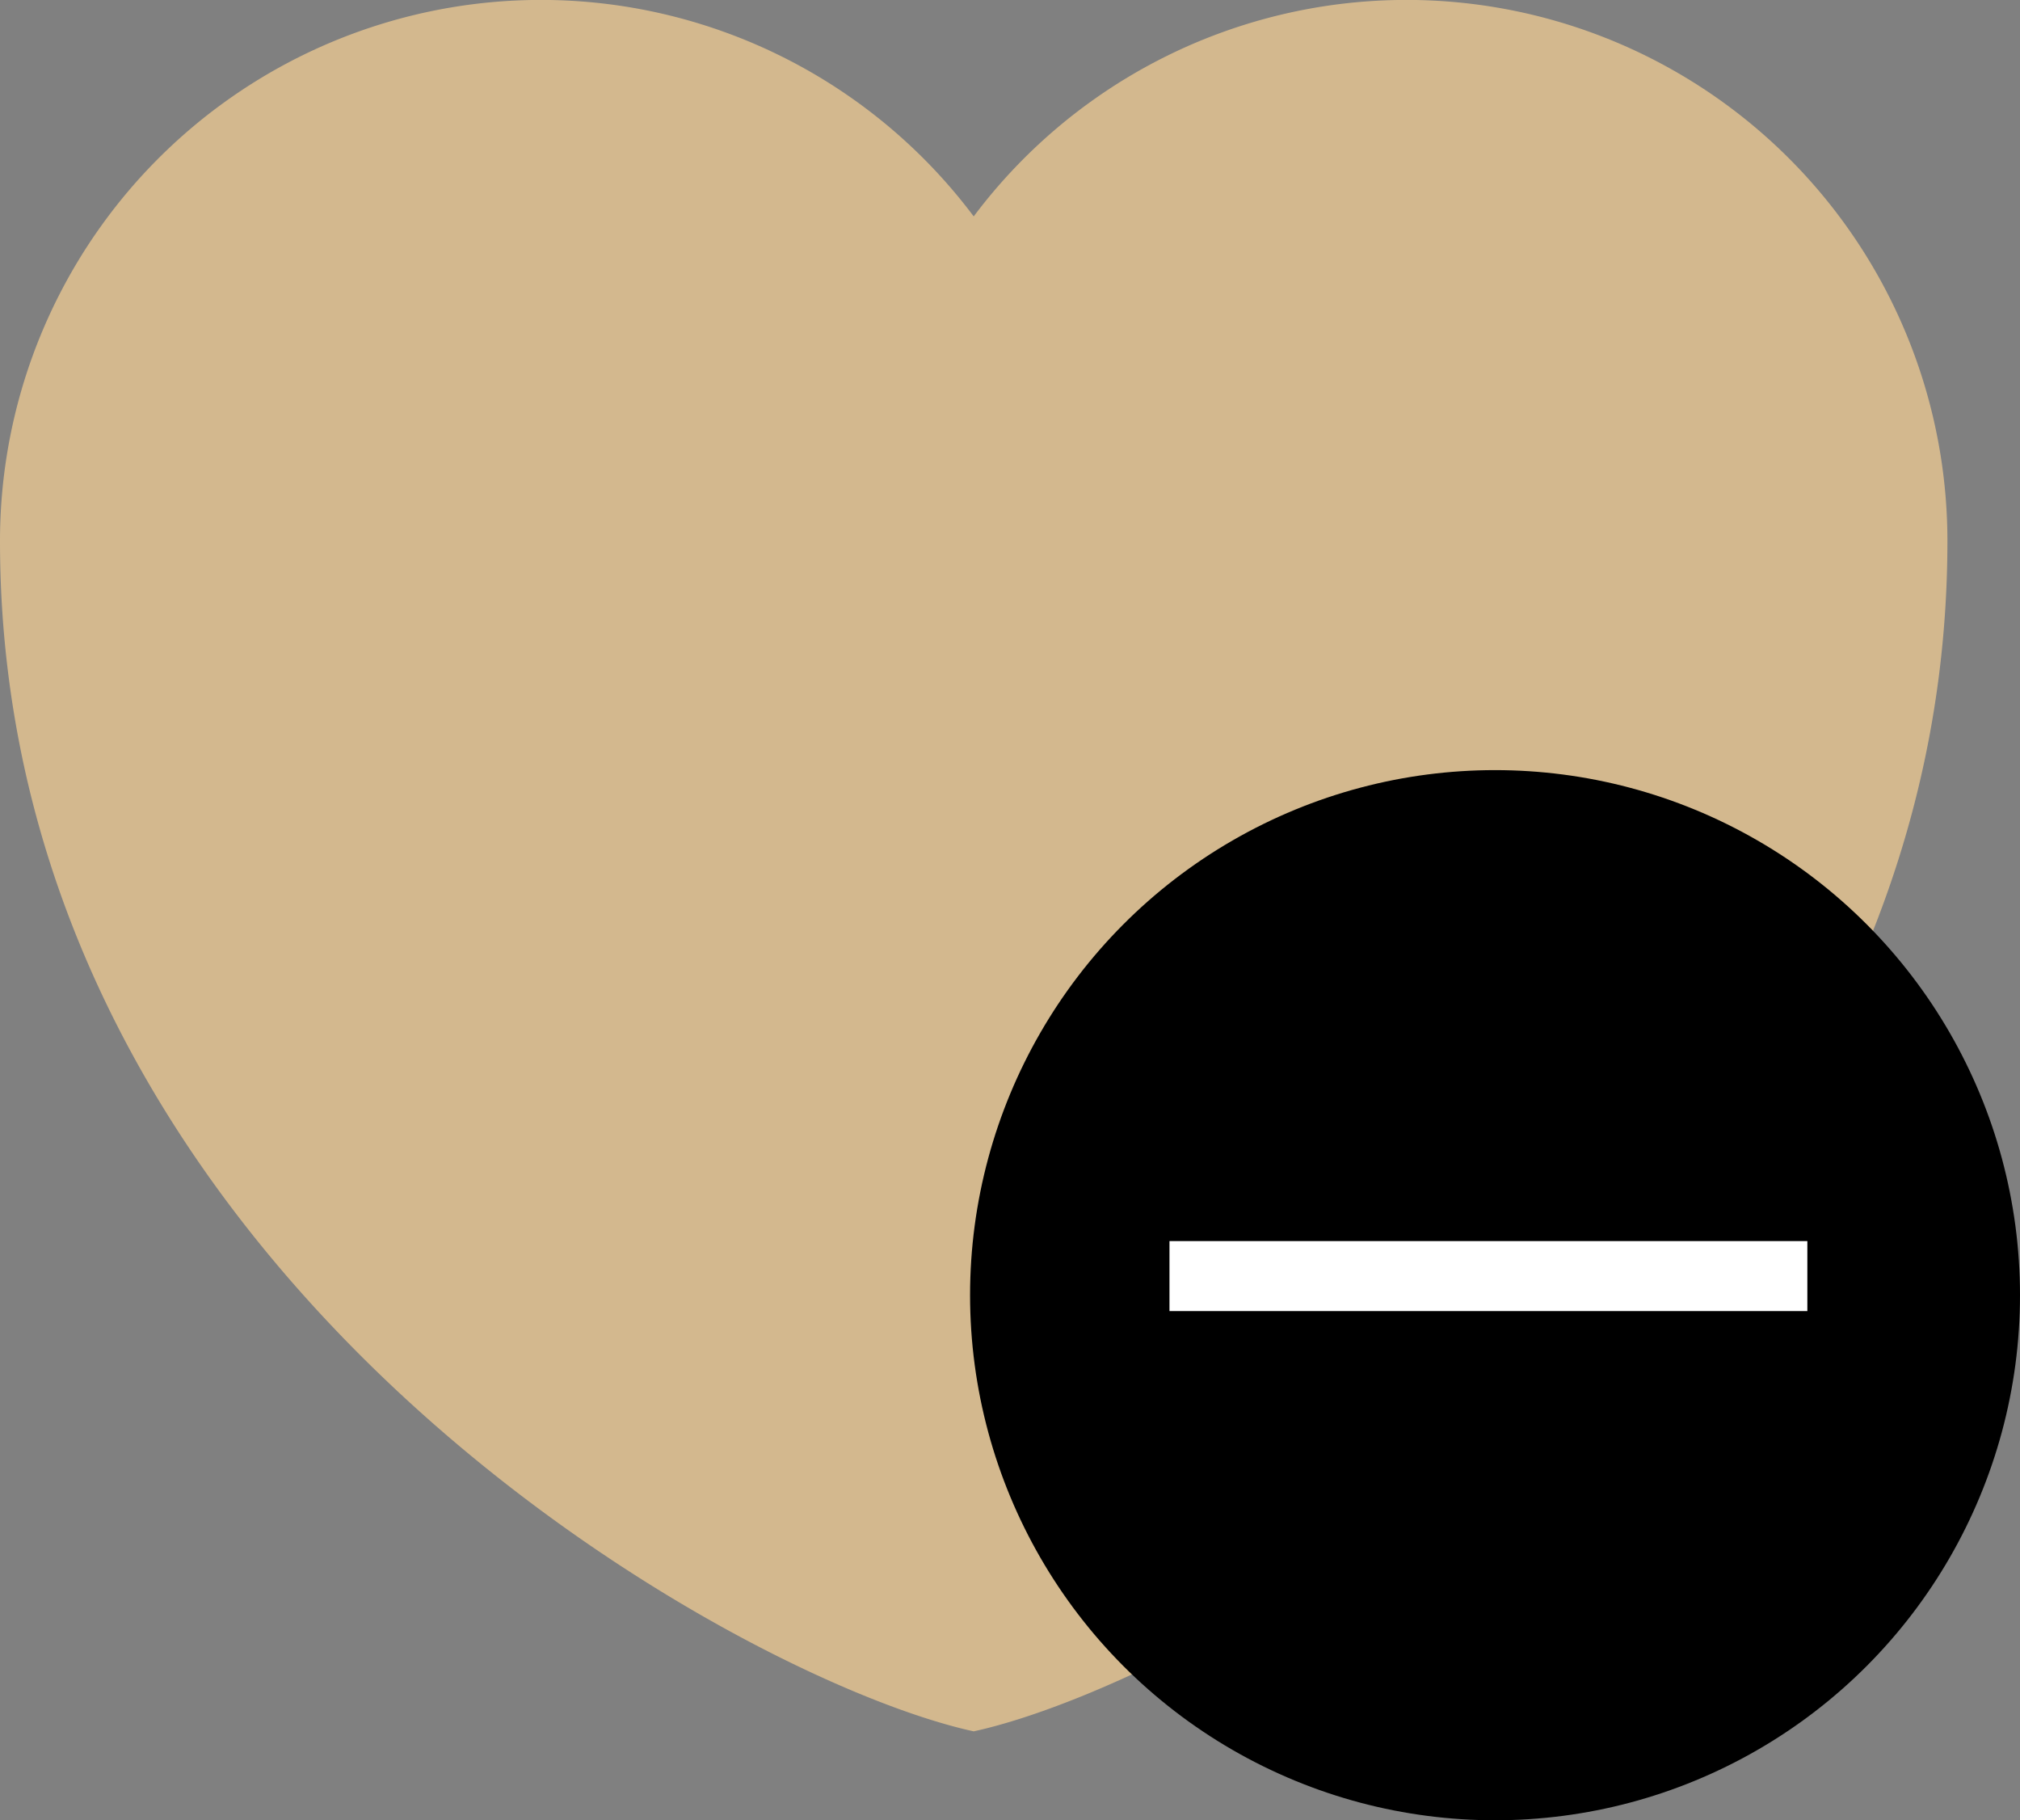
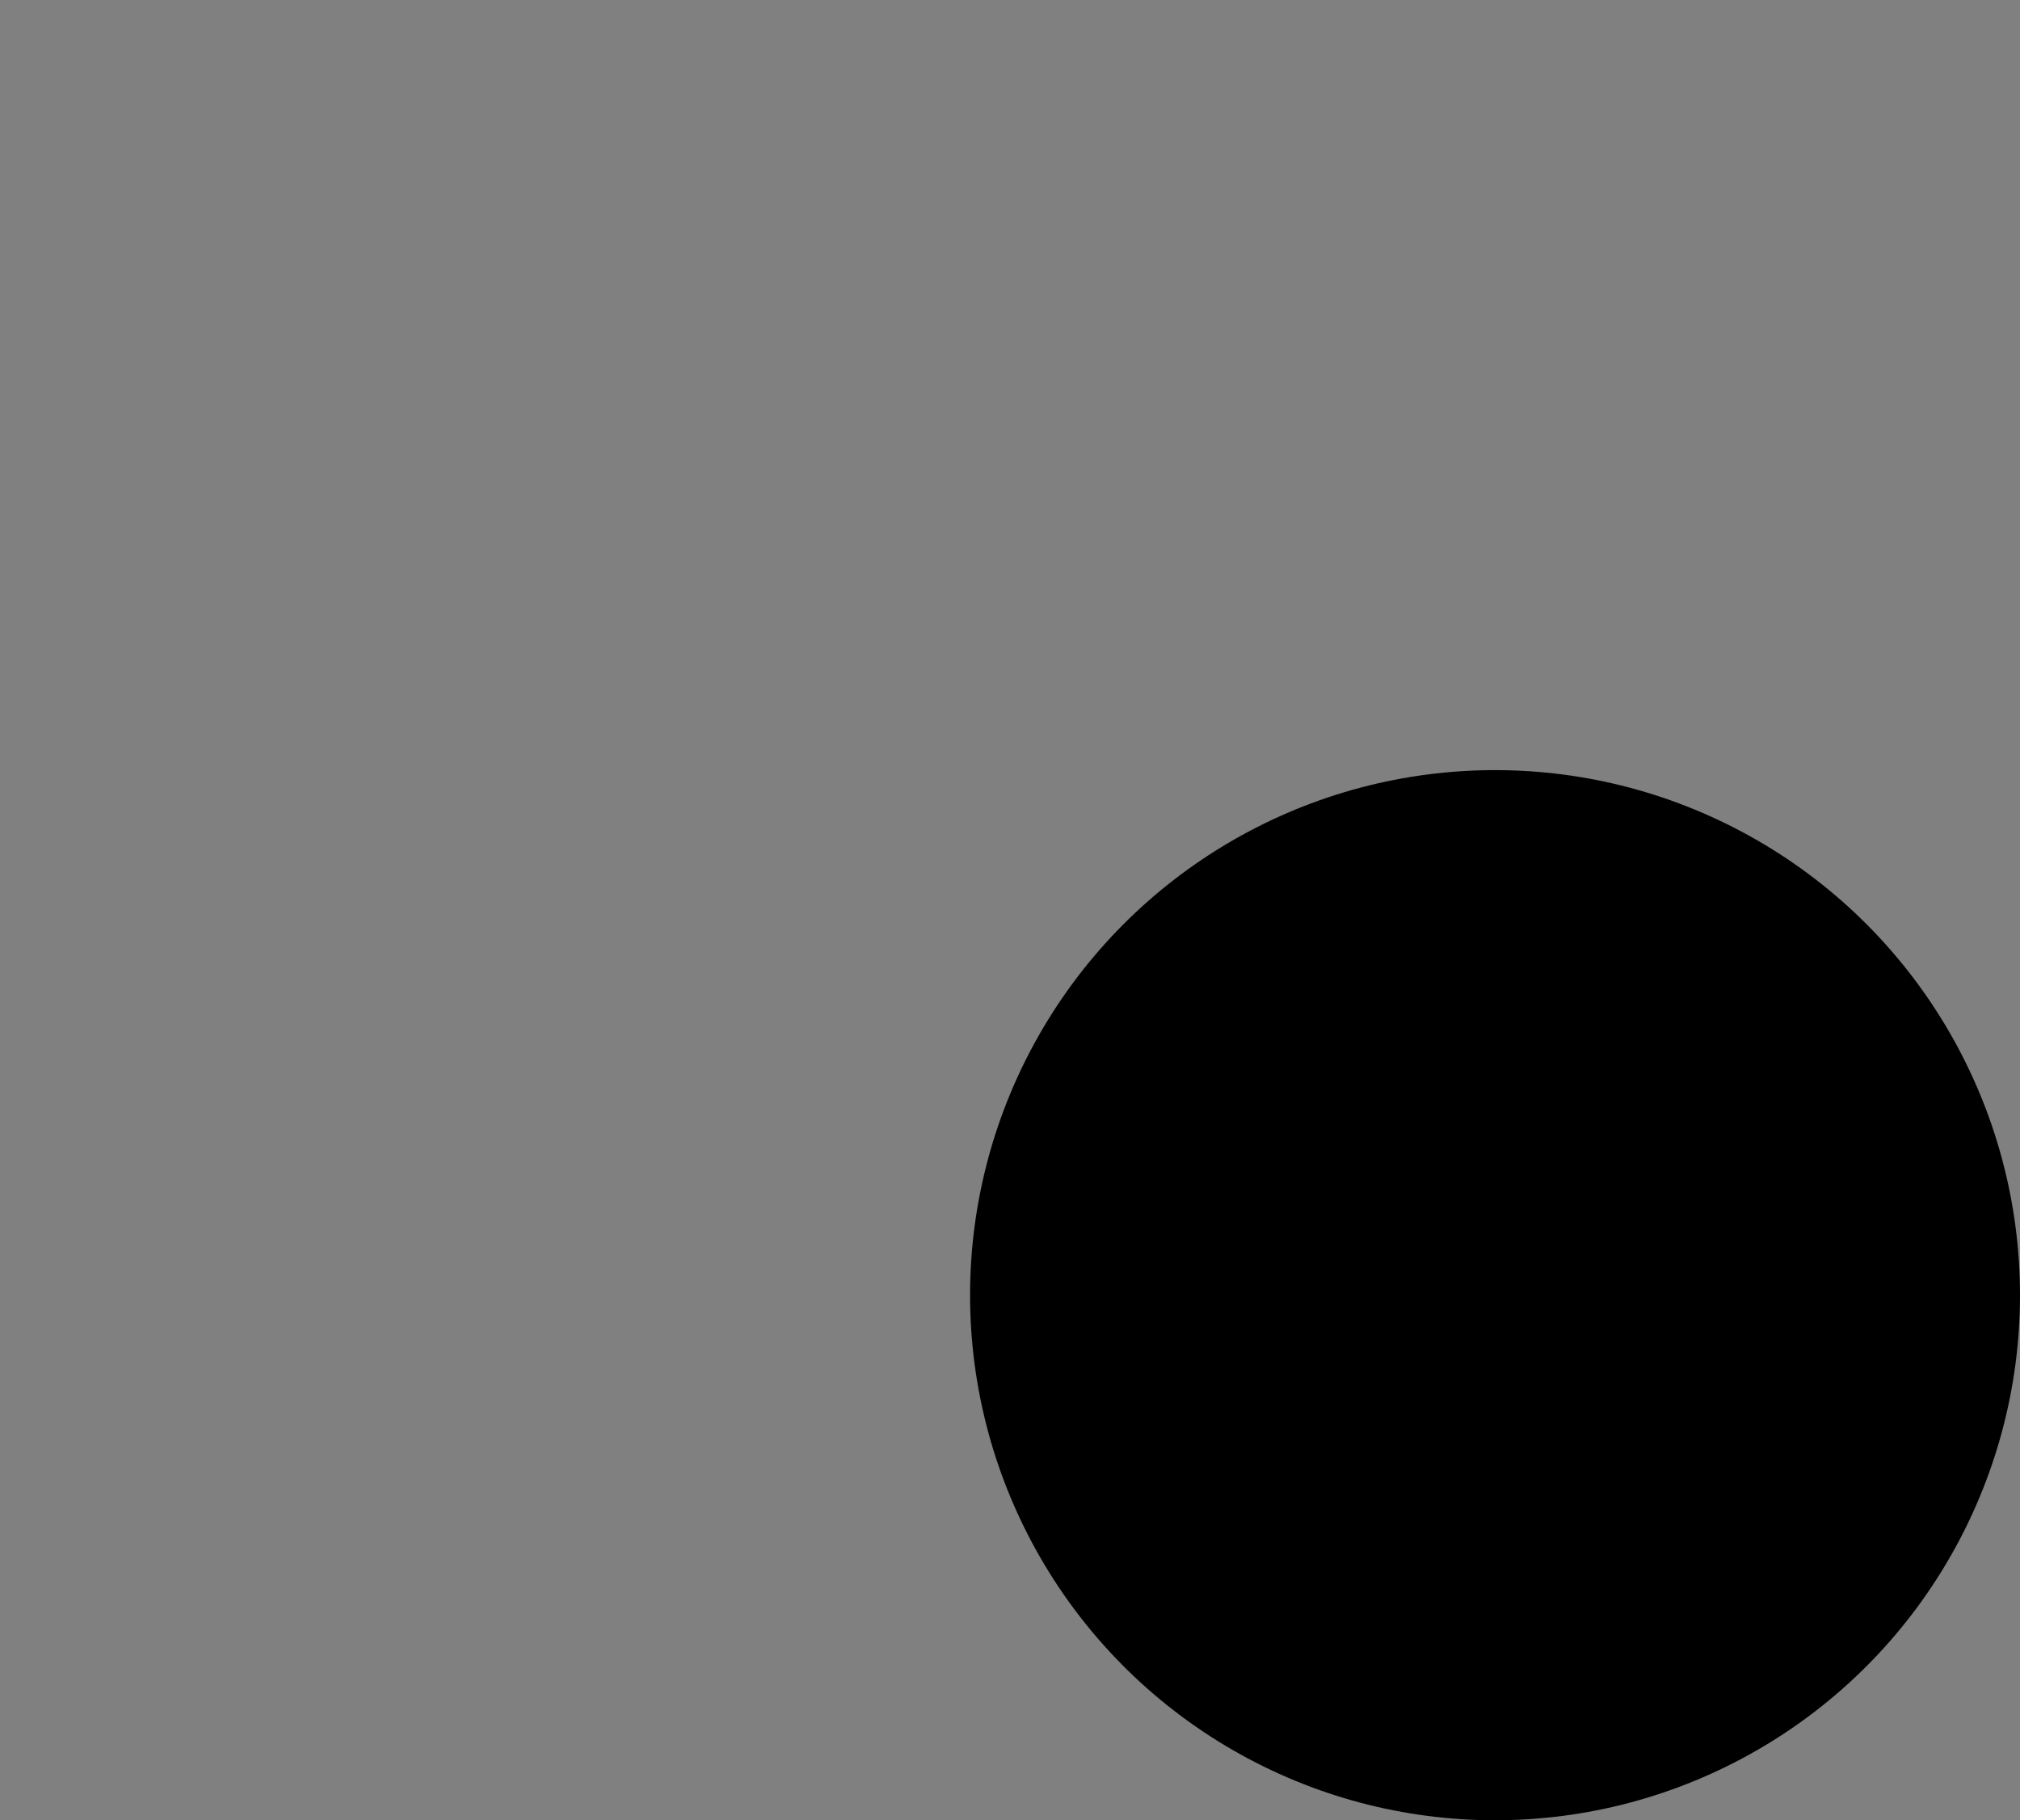
<svg xmlns="http://www.w3.org/2000/svg" width="28.859" height="26" viewBox="0 0 28.859 26">
  <rect x="0" y="0" width="28.859" height="26" fill="#808080" stroke="none" />
  <g data-name="Grupo 5105" transform="translate(-461 -2576)">
-     <path d="M18.411 30.73C15 29.988 4.5 24.177 4.5 13.728a7.728 7.728 0 0 1 13.911-4.637 7.728 7.728 0 0 1 13.911 4.637c-.001 10.449-10.503 16.26-13.911 17.002z" transform="translate(456.5 2570)" style="fill:#d3b88e;fill-rule:evenodd" />
    <circle data-name="Elipse 406" cx="7.5" cy="7.5" r="7.5" transform="translate(474.859 2587)" />
    <g data-name="Grupo 5104">
-       <path data-name="Línea 847" transform="rotate(90 -1053.703 1540.524)" style="fill:none;stroke:#fff" d="M0 9.113V0" />
-     </g>
+       </g>
  </g>
</svg>